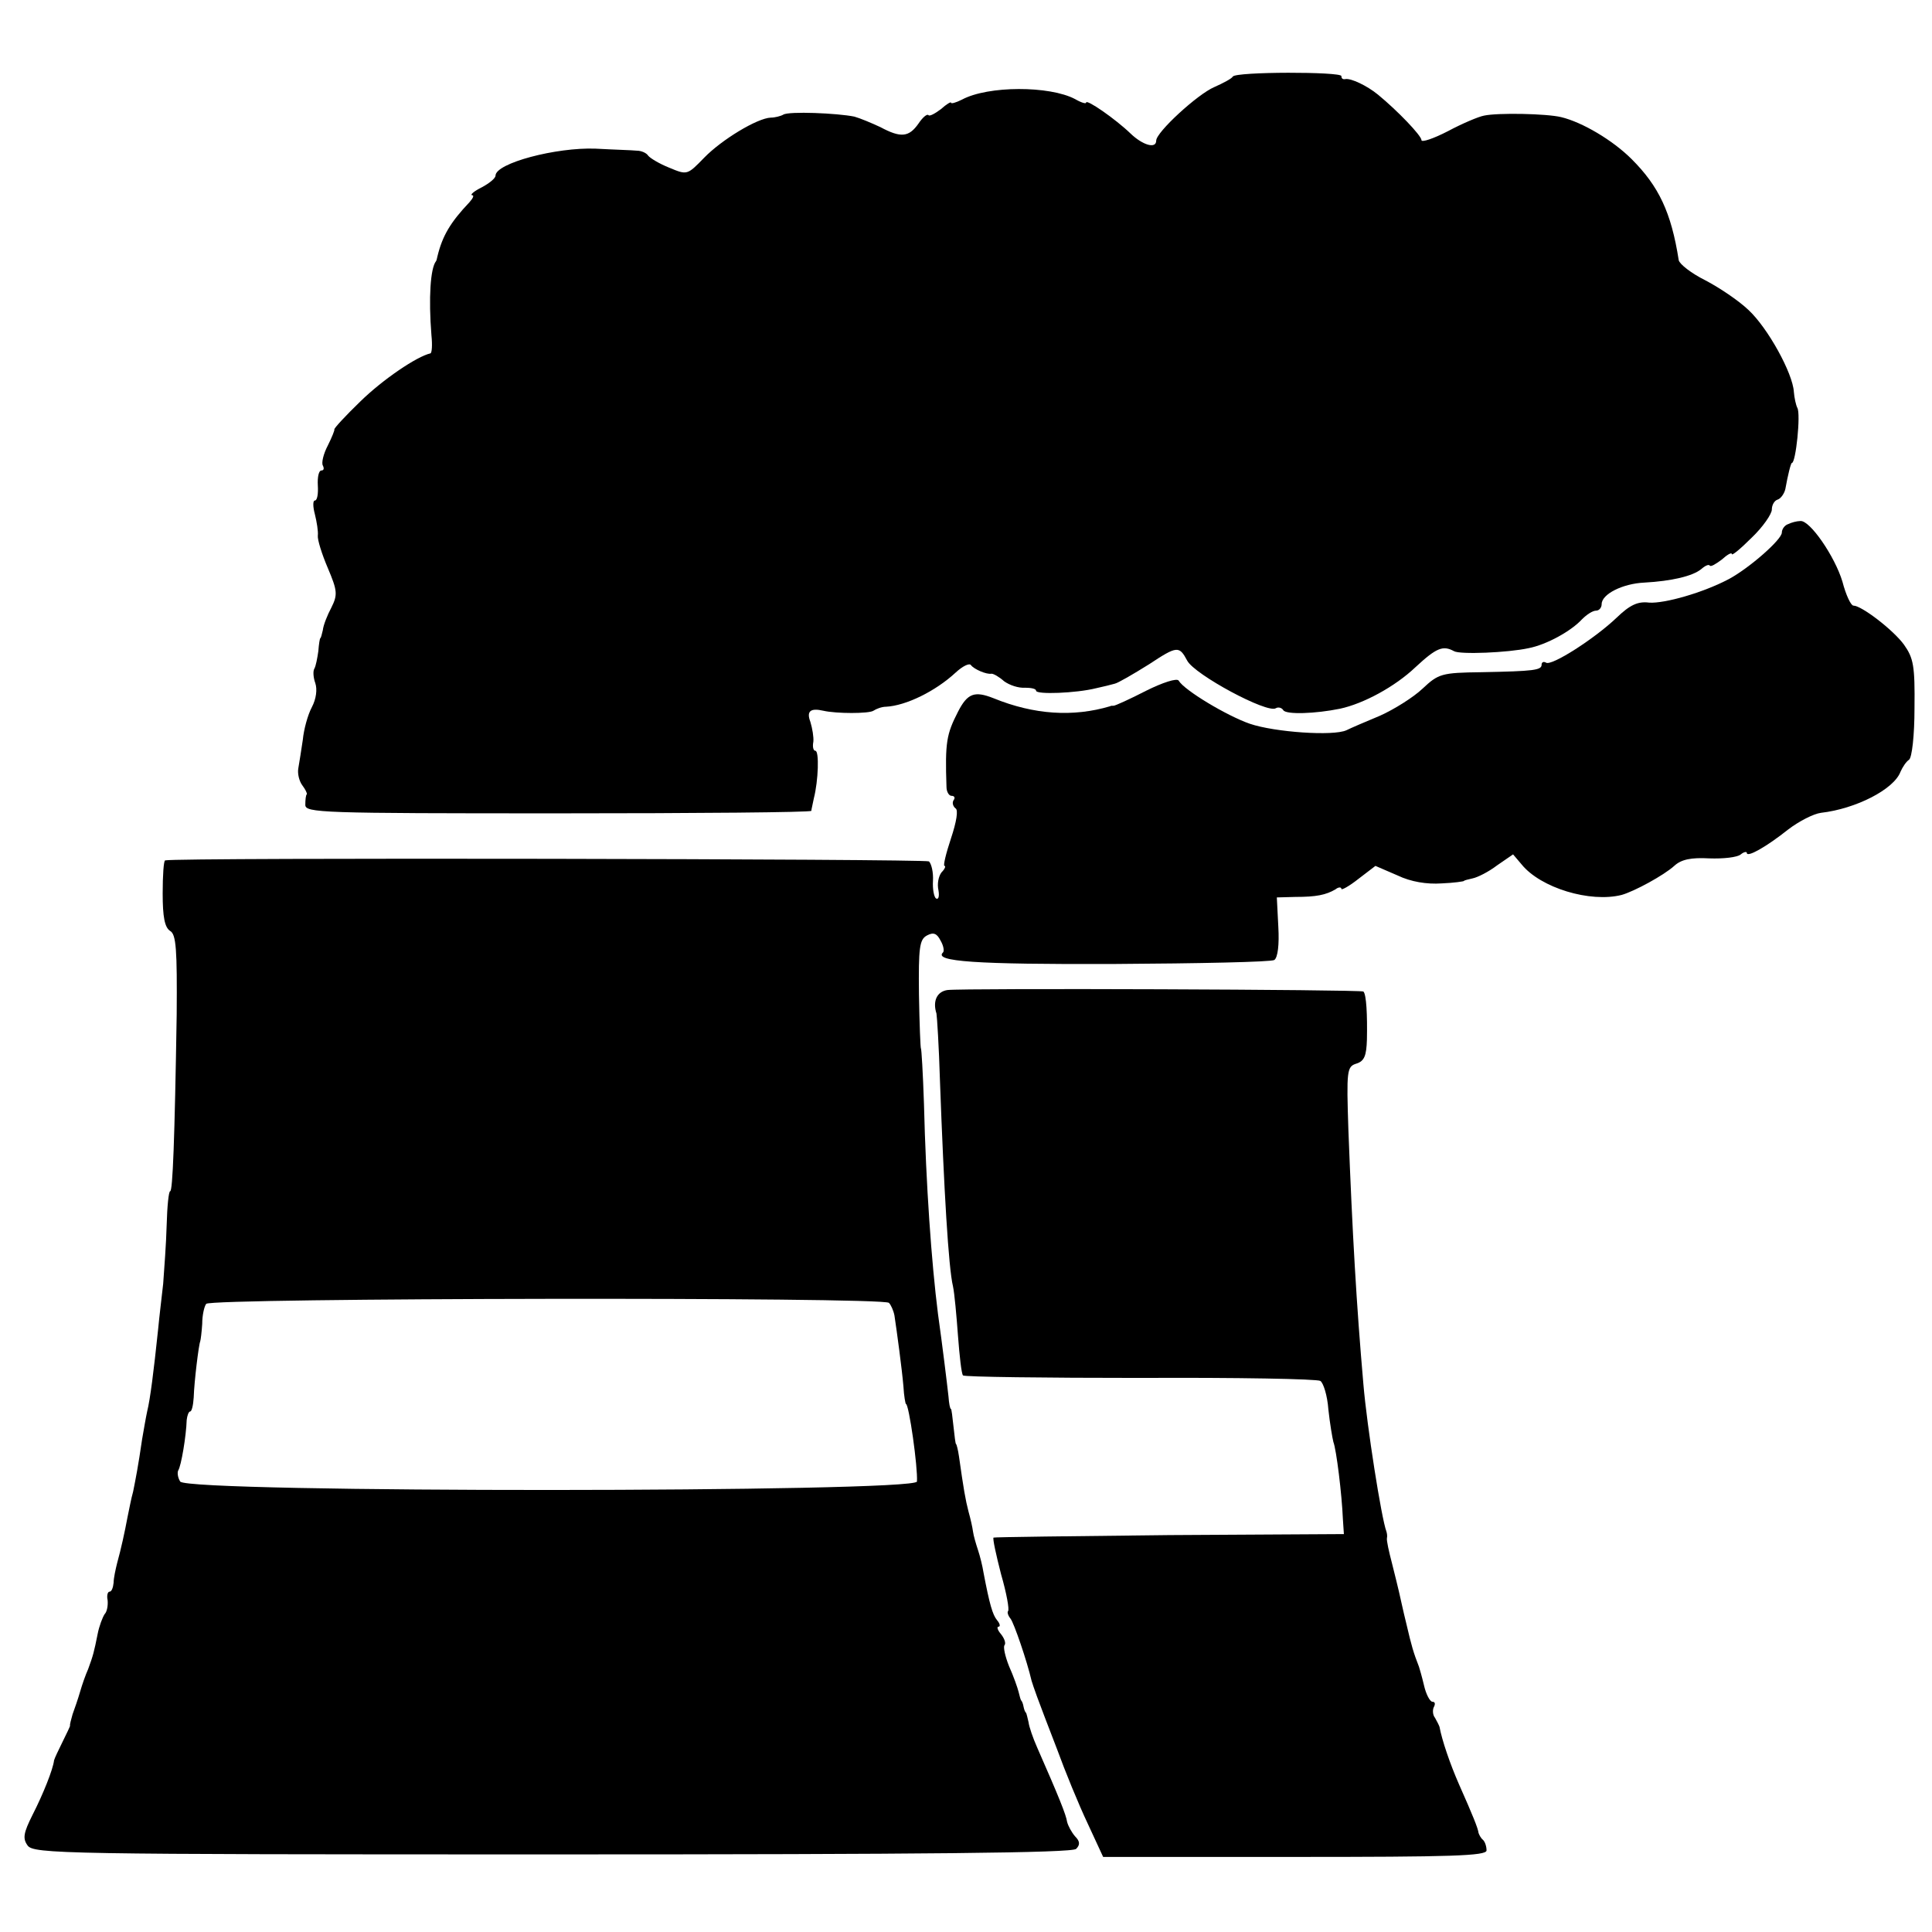
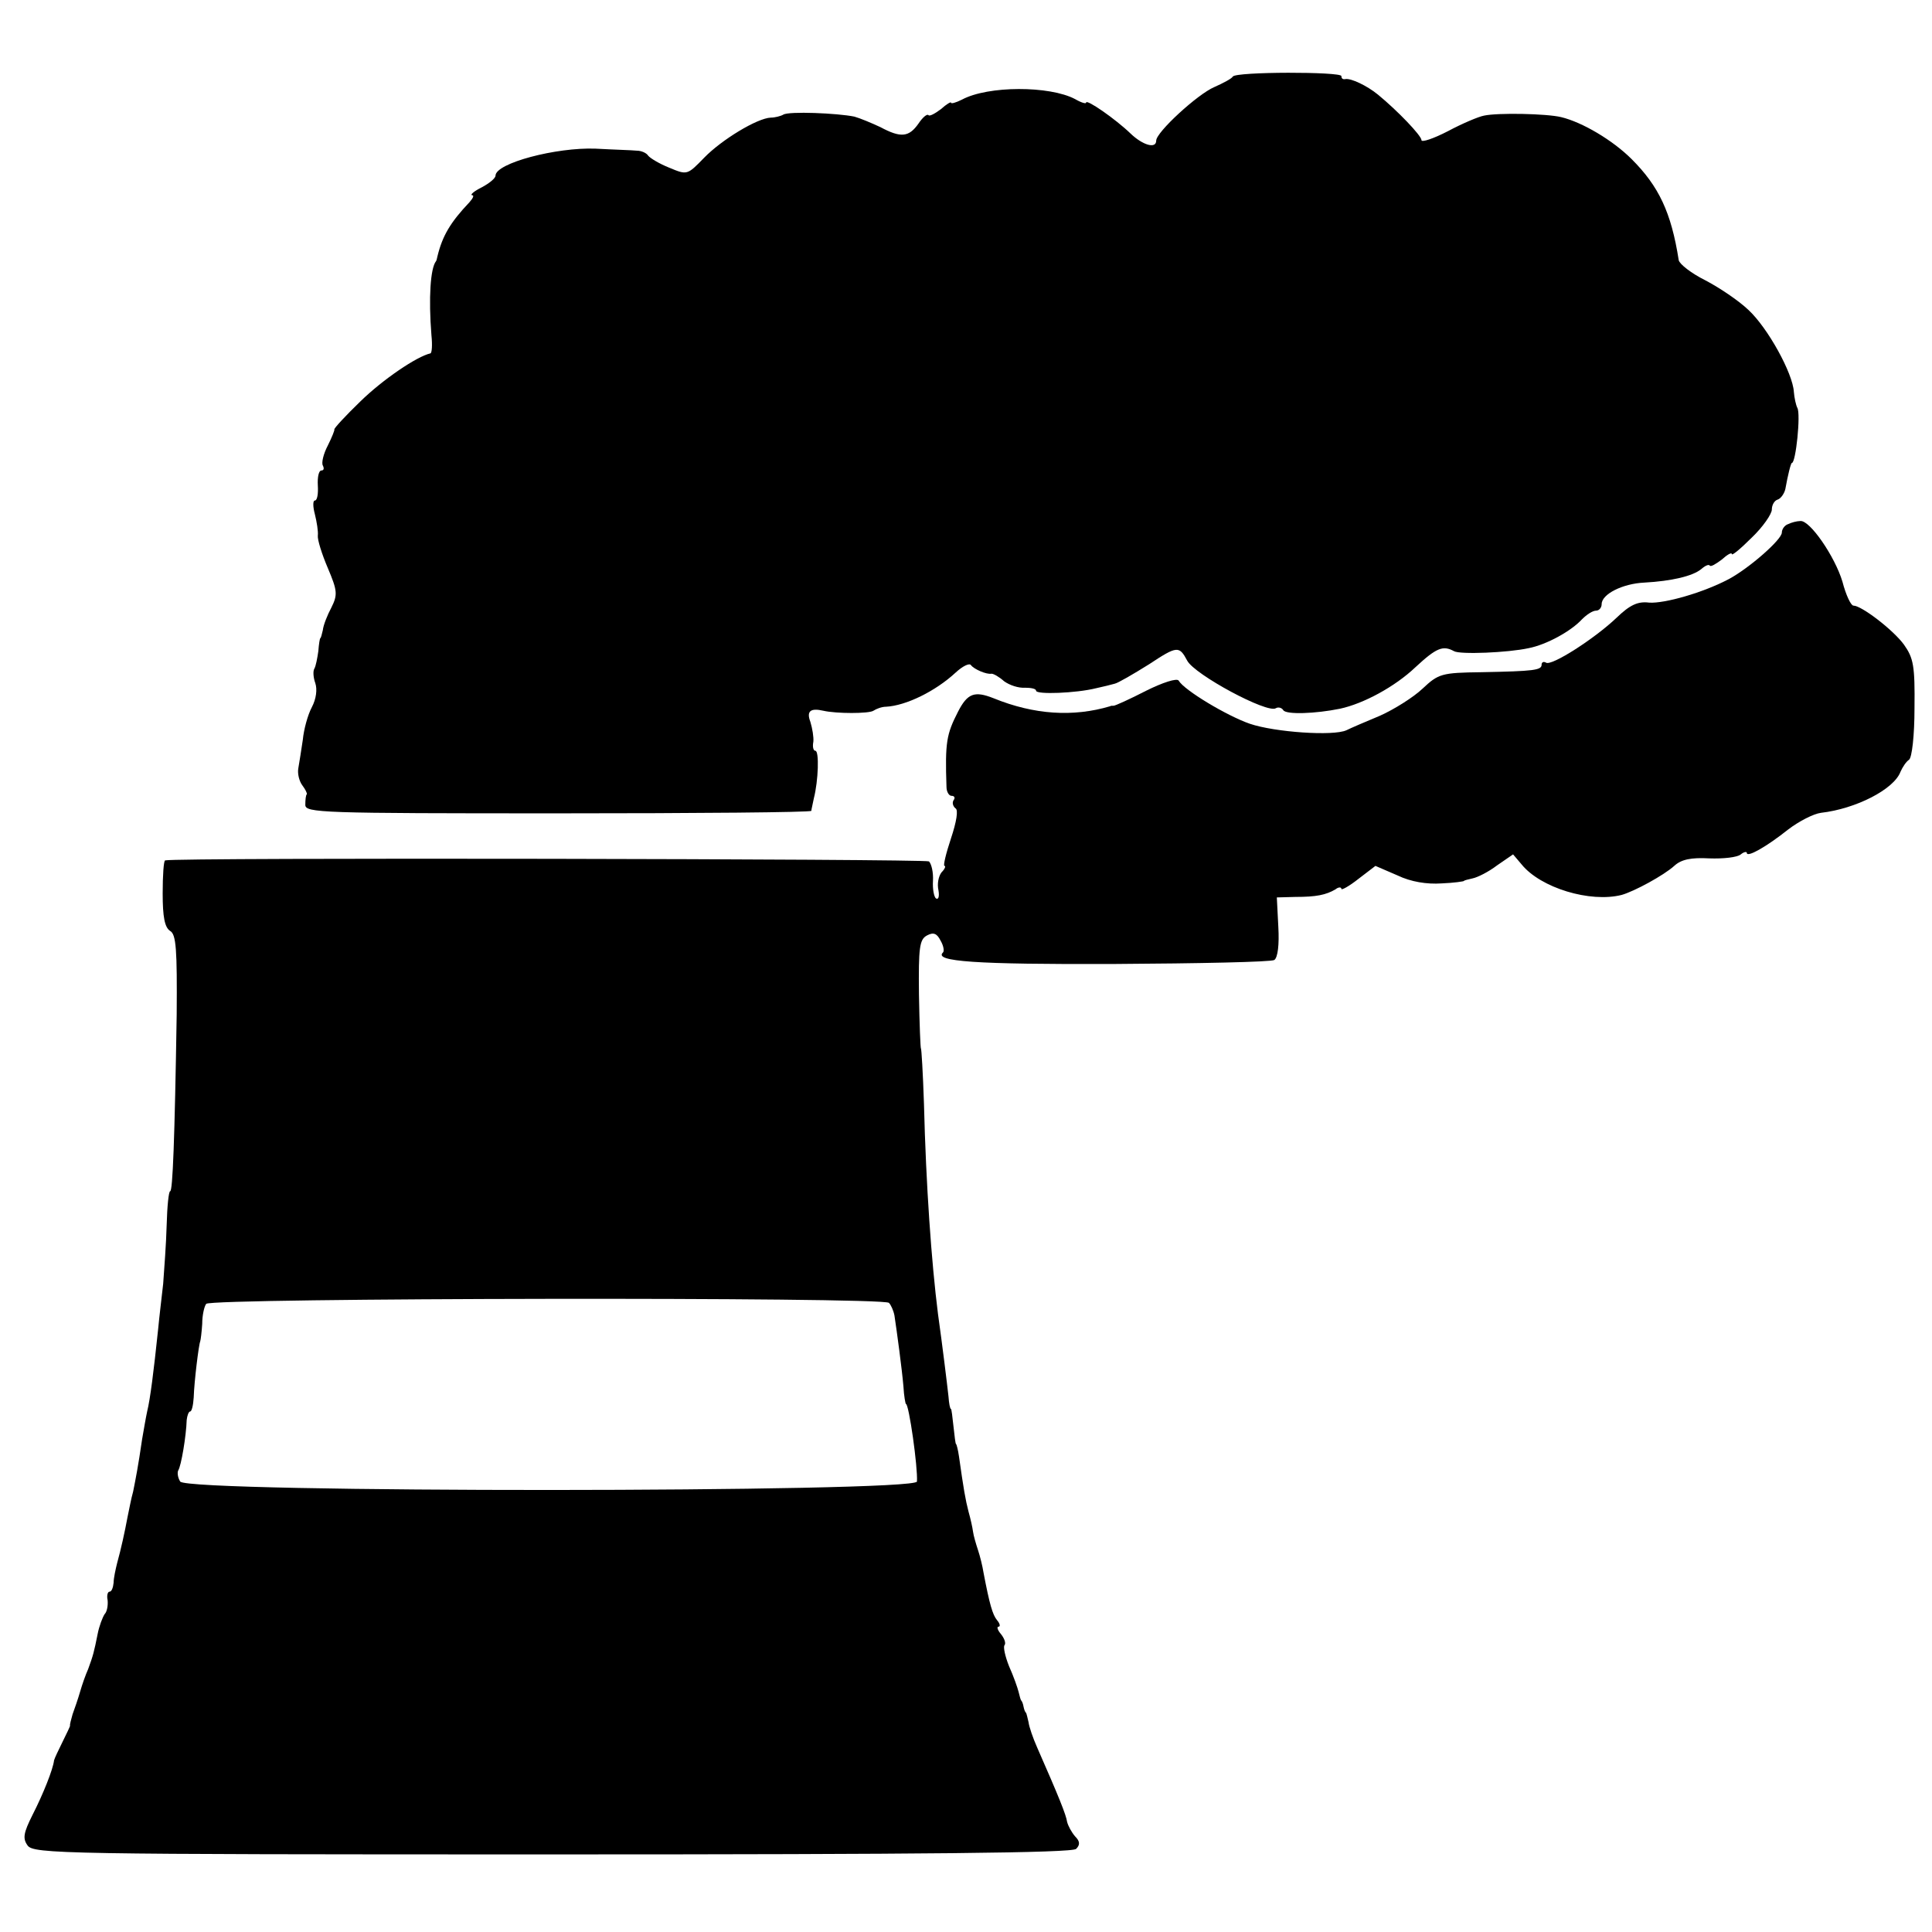
<svg xmlns="http://www.w3.org/2000/svg" version="1.0" width="386pt" height="386pt" viewBox="0 0 386 386" preserveAspectRatio="xMidYMid meet">
  <g transform="translate(0,386) scale(0.1,-0.1)" fill="#000000" stroke="none">
    <path d="M2463 3707 c-2 -4 -19 -13 -37 -21 -33 -14 -116 -90 -116 -107 0 -17 -27 -9 -51 14 -30 29 -89 70 -89 62 0 -3 -10 0 -22 7 -51 27 -174 27 -226 -1 -12 -6 -22 -9 -22 -6 0 2 -9 -3 -20 -13 -12 -9 -23 -15 -25 -12 -3 3 -12 -5 -20 -17 -19 -27 -35 -29 -76 -7 -17 8 -41 18 -52 21 -34 7 -131 11 -142 4 -5 -3 -17 -6 -25 -6 -27 -1 -98 -44 -133 -80 -34 -35 -34 -35 -70 -20 -20 8 -38 19 -42 24 -3 5 -13 10 -23 10 -9 1 -46 2 -82 4 -79 3 -200 -29 -200 -54 0 -5 -12 -15 -27 -23 -16 -8 -24 -15 -20 -16 5 0 2 -6 -5 -14 -38 -40 -54 -67 -64 -108 -1 -5 -2 -9 -3 -10 -11 -14 -15 -73 -9 -148 2 -19 1 -35 -2 -36 -27 -6 -95 -52 -140 -96 -30 -29 -53 -54 -52 -56 1 -1 -5 -16 -13 -32 -9 -17 -13 -35 -10 -40 3 -6 2 -10 -3 -10 -5 0 -8 -13 -7 -30 1 -16 -1 -30 -6 -30 -4 0 -4 -12 0 -27 4 -16 7 -35 6 -43 -1 -8 8 -37 20 -65 19 -45 20 -53 7 -79 -8 -15 -16 -35 -17 -45 -2 -9 -4 -16 -5 -16 -1 0 -3 -12 -4 -26 -2 -14 -5 -30 -8 -35 -3 -5 -2 -18 2 -29 4 -12 2 -31 -7 -48 -8 -15 -16 -44 -18 -65 -3 -20 -7 -46 -9 -57 -2 -11 2 -26 8 -34 6 -8 10 -16 9 -18 -2 -1 -3 -11 -3 -21 0 -16 30 -17 505 -17 278 0 505 2 506 5 0 3 3 14 5 25 9 35 11 95 3 95 -4 0 -6 8 -4 18 1 9 -2 27 -6 40 -8 21 0 28 26 22 26 -6 91 -6 100 0 6 4 17 8 25 8 40 2 99 31 139 68 14 13 28 20 31 15 6 -8 31 -19 41 -17 4 0 15 -6 25 -15 11 -8 29 -14 42 -13 12 0 22 -2 22 -6 0 -8 80 -5 120 5 14 3 30 7 37 9 6 1 37 19 69 39 56 37 60 37 76 7 15 -28 160 -106 177 -95 5 3 12 1 15 -4 6 -9 64 -7 113 3 47 10 110 44 151 83 42 39 55 44 77 32 12 -7 108 -3 149 6 36 7 85 34 107 58 9 9 21 17 28 17 6 0 11 6 11 13 0 20 42 41 85 43 55 3 97 13 114 27 8 7 15 10 17 7 2 -3 12 3 24 12 11 10 20 15 20 11 0 -4 18 11 40 33 22 21 40 47 40 56 0 9 5 18 12 20 6 2 13 12 15 21 5 28 11 52 13 52 8 0 18 98 11 110 -3 6 -6 20 -7 32 -2 37 -52 128 -91 164 -20 19 -59 45 -86 59 -28 14 -51 32 -53 40 -15 96 -40 148 -94 202 -38 38 -99 74 -141 84 -29 7 -126 9 -154 3 -11 -2 -44 -16 -72 -31 -29 -15 -53 -23 -53 -18 0 9 -48 59 -87 91 -22 18 -54 33 -65 31 -5 -1 -8 1 -8 6 0 9 -211 9 -217 -1z" />
    <path d="M3573 2813 c-7 -2 -13 -10 -13 -17 0 -14 -65 -71 -106 -93 -51 -27 -128 -49 -159 -47 -23 3 -39 -5 -65 -30 -44 -42 -130 -97 -141 -90 -5 3 -9 1 -9 -4 0 -11 -15 -13 -120 -15 -80 -1 -86 -3 -118 -33 -18 -17 -56 -41 -85 -54 -29 -12 -59 -25 -67 -29 -26 -12 -143 -4 -193 13 -46 16 -131 67 -142 86 -3 6 -33 -4 -65 -20 -33 -17 -62 -30 -65 -30 -3 0 -6 0 -7 -1 -74 -22 -152 -17 -233 16 -38 15 -52 10 -71 -27 -23 -45 -26 -61 -23 -150 0 -10 5 -18 10 -18 6 0 8 -4 4 -9 -3 -5 -1 -12 4 -16 6 -3 2 -27 -9 -60 -10 -30 -16 -55 -13 -55 3 0 1 -6 -6 -13 -6 -8 -9 -23 -6 -36 2 -12 0 -19 -5 -16 -4 3 -7 19 -6 35 1 17 -3 34 -8 39 -8 5 -1502 8 -1526 2 -3 0 -5 -30 -5 -66 0 -47 4 -68 15 -75 12 -7 14 -37 13 -167 -4 -251 -8 -353 -13 -353 -3 0 -6 -30 -7 -67 -1 -38 -5 -90 -7 -118 -3 -27 -8 -68 -10 -90 -9 -86 -16 -141 -22 -165 -3 -14 -7 -38 -10 -55 -8 -55 -13 -80 -18 -105 -4 -14 -8 -36 -11 -50 -6 -32 -13 -64 -21 -93 -3 -12 -7 -30 -7 -39 -1 -10 -4 -18 -8 -18 -4 0 -6 -8 -4 -17 1 -10 -1 -23 -6 -28 -4 -6 -11 -24 -14 -40 -7 -35 -9 -43 -19 -70 -5 -11 -12 -31 -16 -45 -4 -14 -11 -34 -15 -45 -3 -11 -6 -21 -5 -23 0 -1 -7 -16 -15 -32 -8 -16 -16 -33 -17 -37 -2 -18 -22 -68 -43 -109 -18 -36 -20 -47 -10 -61 12 -17 68 -18 1048 -18 746 0 1039 3 1047 11 8 8 8 15 -2 25 -7 8 -14 21 -16 29 -2 14 -16 49 -60 149 -8 18 -16 41 -17 50 -2 9 -4 17 -5 19 -2 1 -4 7 -5 12 -1 6 -3 11 -5 13 -1 1 -3 9 -5 17 -2 8 -10 31 -19 51 -8 20 -12 39 -9 42 3 4 0 13 -7 22 -7 8 -9 15 -5 15 4 0 3 6 -3 13 -9 11 -15 32 -27 95 -2 13 -7 33 -11 45 -4 12 -9 29 -10 37 -1 8 -5 26 -9 40 -6 23 -10 46 -19 110 -2 14 -5 25 -6 25 -1 0 -3 16 -5 35 -2 19 -4 35 -5 35 -2 0 -4 11 -5 25 -3 27 -12 101 -21 165 -13 103 -24 257 -28 420 -2 61 -5 110 -6 110 -1 0 -3 49 -4 108 -1 94 1 110 16 118 13 7 20 4 27 -10 6 -10 8 -21 5 -24 -19 -18 64 -24 341 -23 171 1 315 4 321 8 7 5 10 31 8 66 l-3 59 37 1 c42 0 61 4 80 15 6 5 12 5 12 1 0 -3 15 5 34 20 l34 26 44 -19 c27 -13 59 -18 88 -16 25 1 45 4 45 5 0 1 8 3 17 5 10 2 32 13 49 26 l32 22 17 -20 c38 -47 137 -77 200 -61 25 7 84 39 105 58 14 13 34 17 70 15 28 -1 56 2 63 8 6 5 12 6 12 3 0 -10 39 12 83 47 21 16 50 31 65 33 70 8 146 47 159 82 4 9 11 20 17 24 6 4 11 49 11 103 1 85 -2 100 -21 127 -22 30 -85 78 -101 78 -5 0 -15 21 -22 48 -15 50 -65 123 -84 121 -7 0 -18 -3 -24 -6z m-1797 -1556 c4 -4 9 -15 11 -25 5 -33 15 -107 18 -142 1 -19 4 -35 5 -35 6 0 24 -127 22 -155 -3 -22 -1458 -23 -1472 0 -5 8 -6 18 -4 22 6 9 16 69 17 101 1 9 4 17 7 17 3 0 6 12 7 28 1 32 10 105 13 112 1 3 3 19 4 35 0 17 4 35 8 40 7 12 1352 14 1364 2z" />
-     <path d="M1893 1882 c-21 -3 -30 -22 -22 -47 1 -5 5 -66 7 -135 8 -218 17 -373 26 -410 3 -14 7 -58 10 -99 3 -40 7 -76 10 -79 3 -3 163 -5 355 -5 192 1 353 -2 359 -6 6 -4 14 -29 16 -57 3 -28 8 -57 10 -65 6 -15 17 -105 19 -154 l2 -30 -349 -2 c-192 -2 -350 -4 -351 -5 -2 -2 5 -34 15 -73 11 -38 17 -71 14 -74 -2 -2 0 -9 5 -15 7 -9 33 -85 42 -124 1 -4 6 -18 11 -32 5 -14 23 -61 40 -105 16 -44 43 -110 61 -148 l31 -67 383 0 c312 0 383 2 383 13 0 8 -3 17 -7 21 -5 4 -8 11 -9 14 -1 9 -11 34 -39 97 -18 41 -34 88 -39 115 -1 3 -5 11 -9 18 -5 6 -5 17 -2 22 3 6 2 10 -3 10 -5 0 -13 15 -17 33 -4 17 -9 34 -10 37 -11 28 -15 42 -25 85 -7 28 -13 57 -15 65 -2 8 -8 34 -14 57 -6 23 -11 45 -10 50 1 4 0 10 -1 13 -10 26 -39 211 -46 294 -14 160 -22 301 -30 508 -4 120 -3 127 16 133 16 5 20 16 21 48 1 49 -1 90 -7 96 -4 4 -800 7 -831 3z" />
  </g>
</svg>